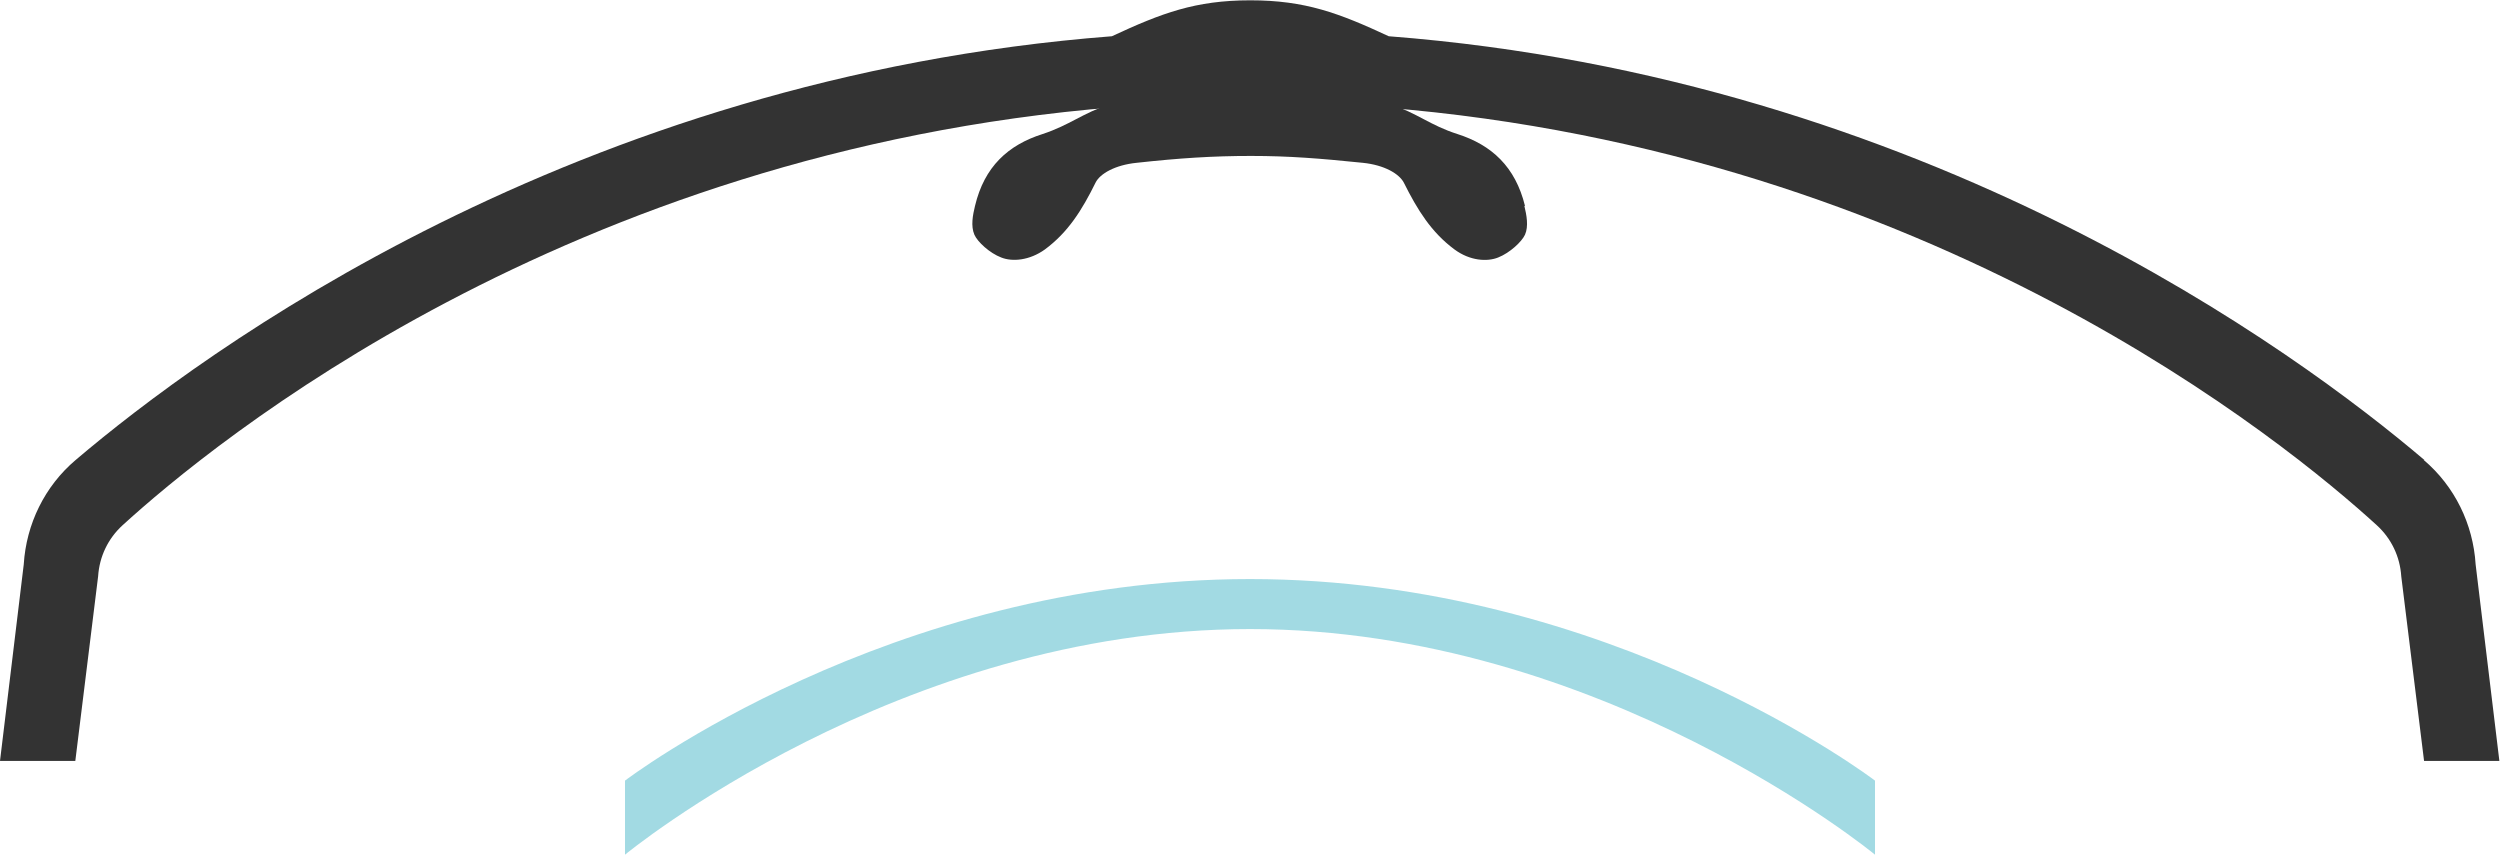
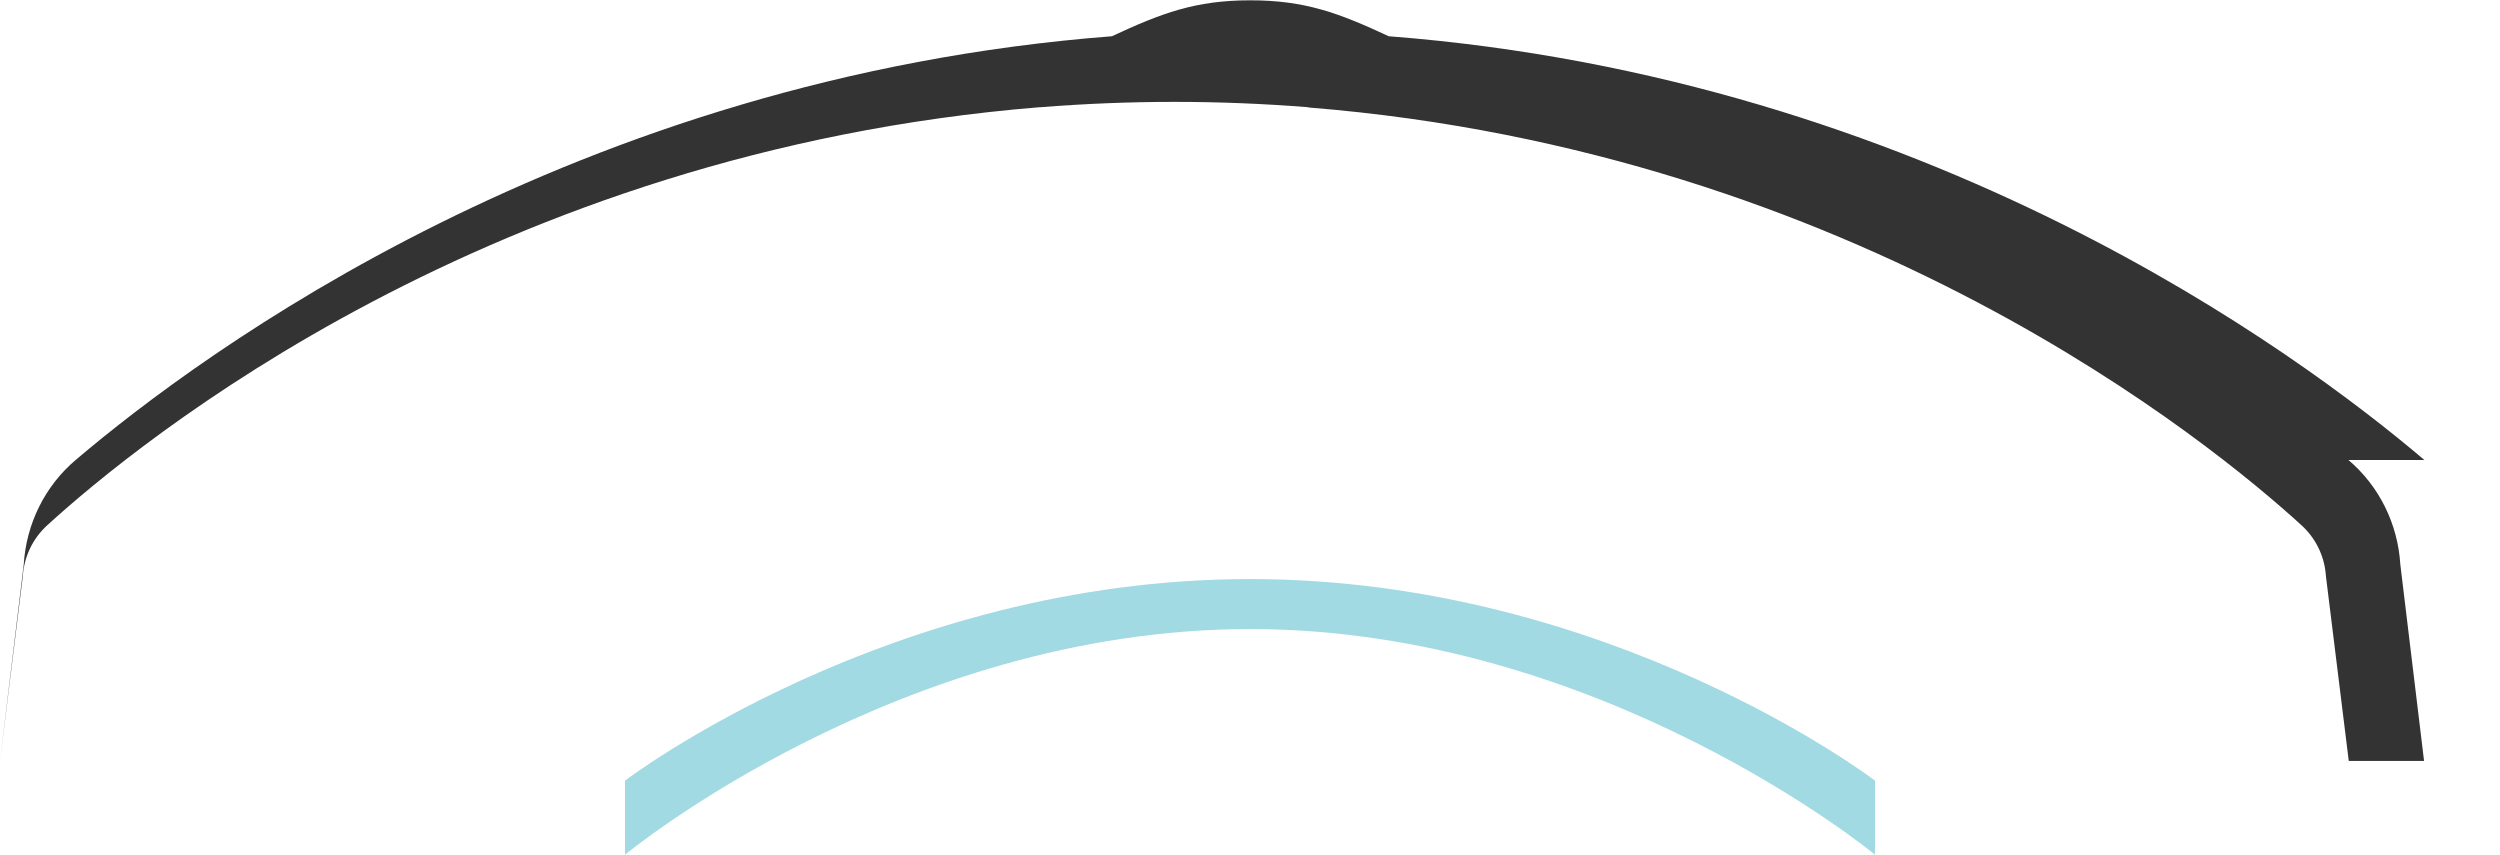
<svg xmlns="http://www.w3.org/2000/svg" id="b" viewBox="0 0 80 27.35">
  <g id="c">
    <g>
      <g>
-         <path d="m48.8,6.59c-.31-1.26-1.07-1.95-2.16-2.3-.88-.28-1.28-.67-2.17-.96-1.19-.39-3.32-.5-4.47-.5s-3.28.11-4.47.5c-.89.29-1.29.67-2.17.96-1.1.35-1.86,1.04-2.16,2.3-.07.29-.14.64-.02.92.1.23.49.59.86.73.35.14.9.1,1.4-.26.74-.55,1.18-1.25,1.62-2.14.14-.28.62-.56,1.31-.63,1.37-.15,2.43-.22,3.66-.22s2.21.08,3.58.22c.69.07,1.16.35,1.31.63.44.88.88,1.59,1.62,2.14.5.37,1.05.4,1.4.26.38-.15.76-.51.86-.73.12-.27.05-.63-.02-.92Z" style="fill:#333;" />
-         <path d="m77.58,14.72c-4.06-3.45-15.94-12.23-33.14-13.56-1.59-.74-2.67-1.15-4.43-1.15s-2.84.41-4.43,1.15C18.36,2.49,6.48,11.27,2.42,14.72c-.99.84-1.58,2.05-1.66,3.34l-.76,6.29h2.41l.73-5.91c.04-.63.32-1.21.78-1.63,2.88-2.63,14.22-11.96,31.77-13.38h0s.02,0,.03,0c1.38-.11,2.81-.17,4.27-.17s2.88.06,4.27.17c0,0,.02,0,.03.01h0c17.55,1.41,28.89,10.74,31.77,13.37.46.42.74,1,.78,1.63l.73,5.91h2.41l-.76-6.29c-.08-1.29-.67-2.5-1.66-3.34Z" style="fill:#333;" />
+         <path d="m77.58,14.72c-4.06-3.45-15.94-12.23-33.14-13.56-1.59-.74-2.67-1.15-4.43-1.15s-2.84.41-4.43,1.15C18.36,2.49,6.48,11.27,2.42,14.72c-.99.84-1.58,2.05-1.66,3.34l-.76,6.29l.73-5.91c.04-.63.32-1.21.78-1.63,2.88-2.63,14.22-11.96,31.77-13.38h0s.02,0,.03,0c1.38-.11,2.81-.17,4.27-.17s2.88.06,4.27.17c0,0,.02,0,.03.01h0c17.55,1.41,28.89,10.74,31.77,13.37.46.42.74,1,.78,1.63l.73,5.91h2.41l-.76-6.29c-.08-1.29-.67-2.5-1.66-3.34Z" style="fill:#333;" />
      </g>
      <path d="m60,24.98v2.37s-8.75-7.22-20-7.22-20,7.22-20,7.22v-2.37s8.45-6.45,20-6.45,20,6.45,20,6.45Z" style="fill:#a2dae3;" />
    </g>
  </g>
</svg>